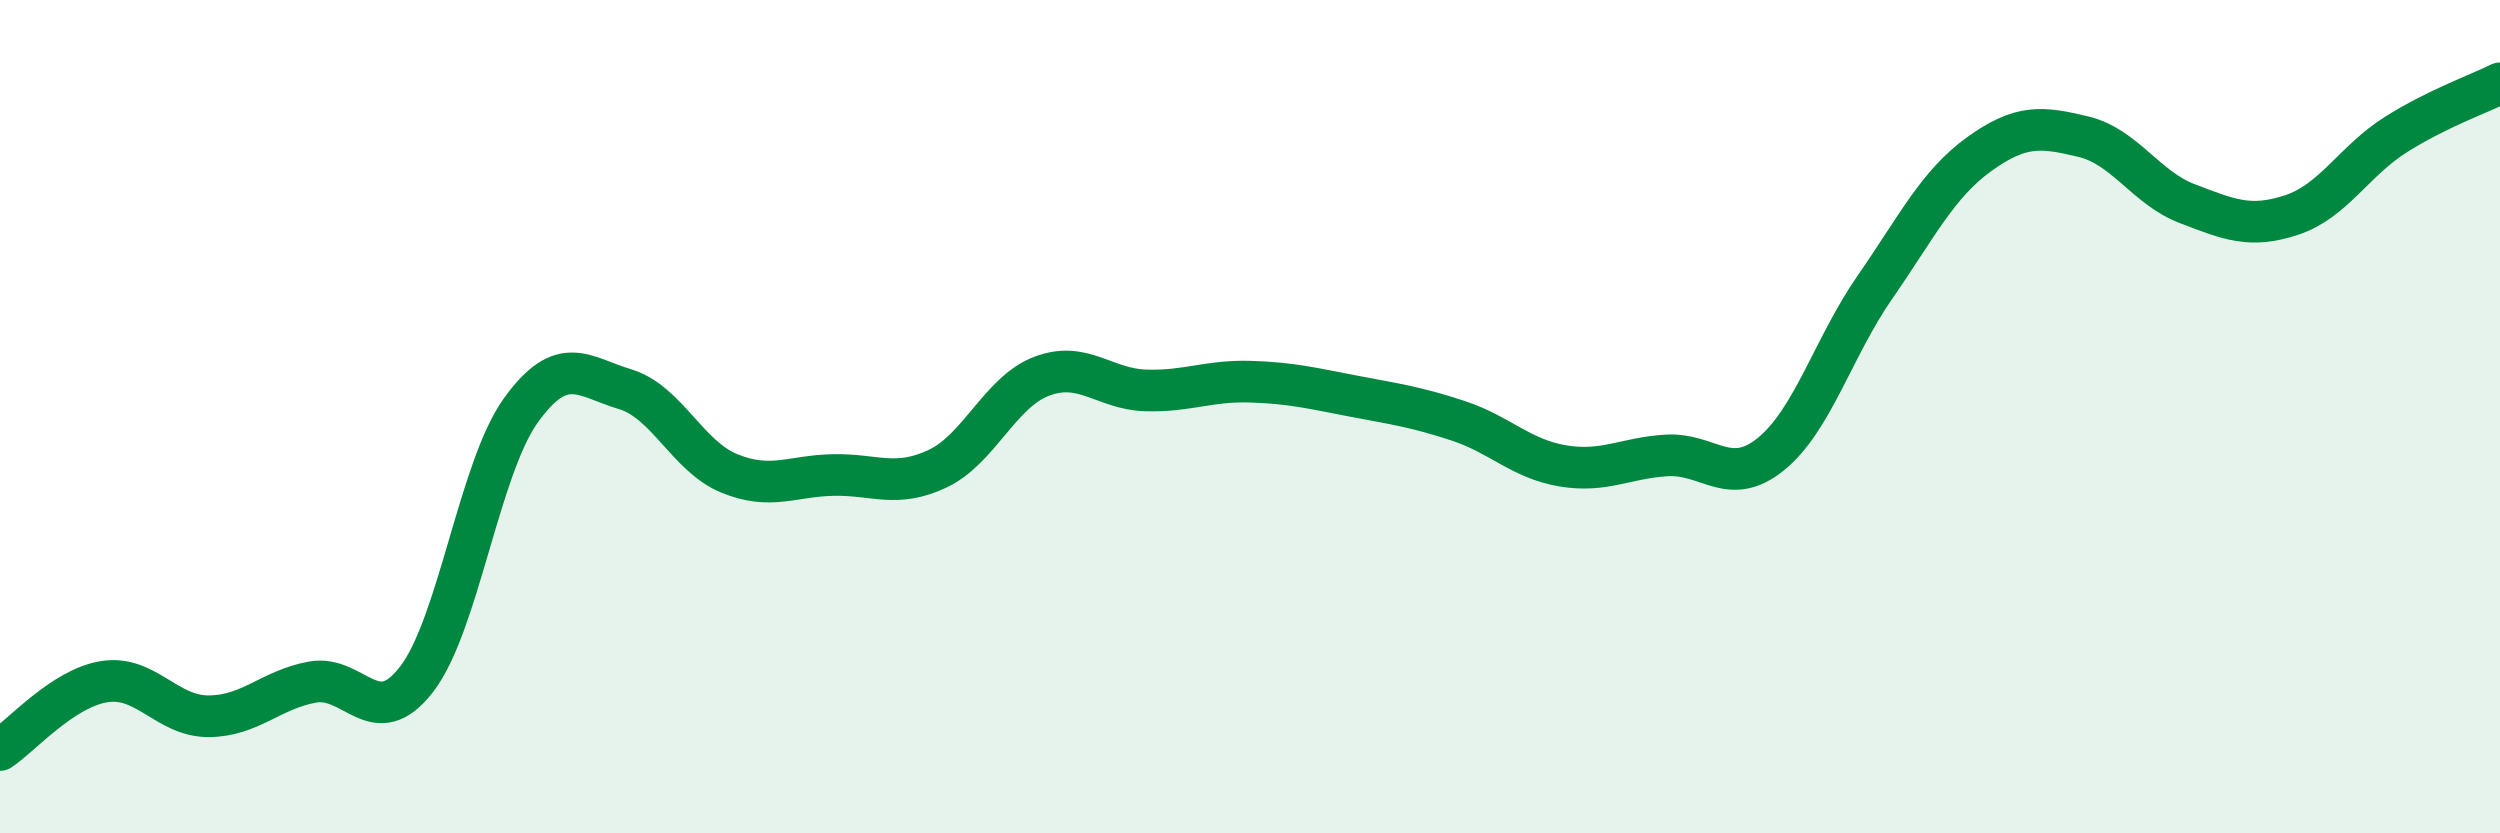
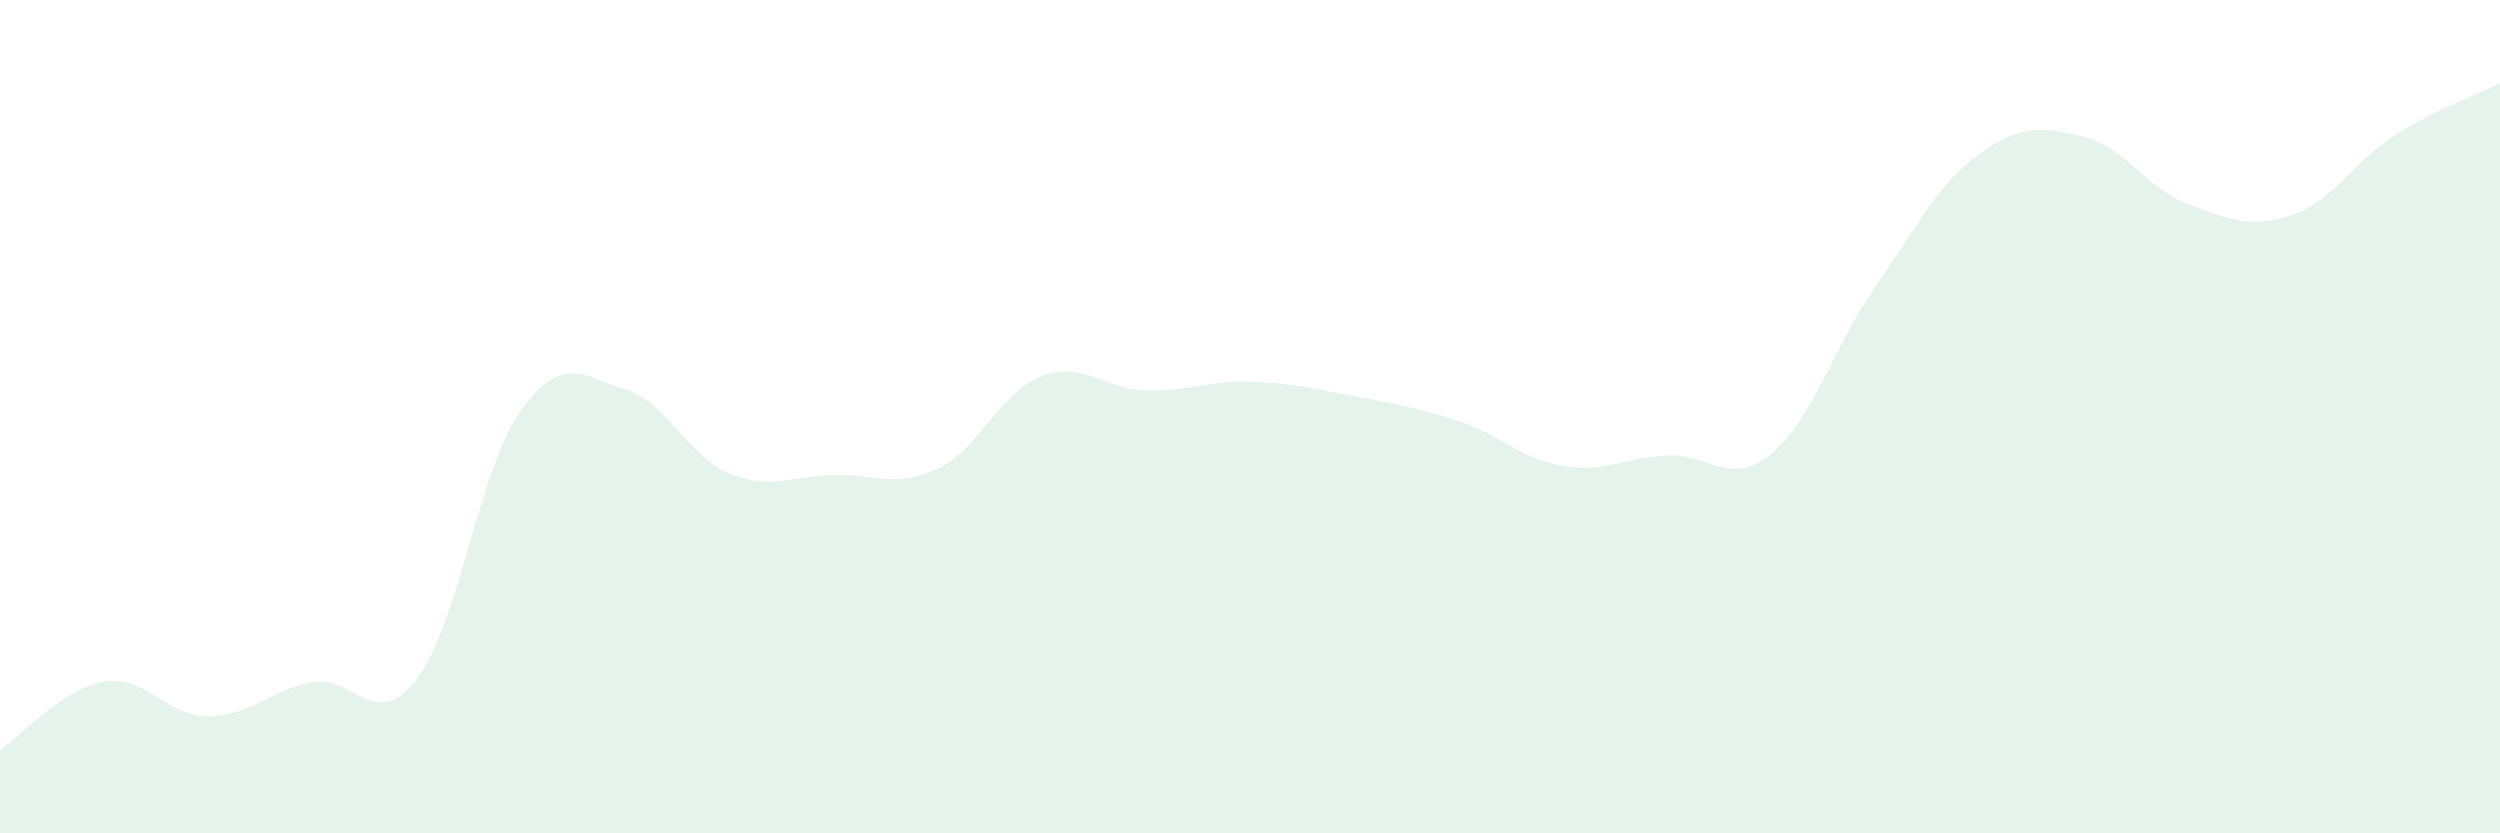
<svg xmlns="http://www.w3.org/2000/svg" width="60" height="20" viewBox="0 0 60 20">
  <path d="M 0,18 C 0.5,17.67 1.5,16.52 2.5,16.36 C 3.5,16.2 4,17.19 5,17.19 C 6,17.19 6.5,16.55 7.5,16.37 C 8.5,16.19 9,17.6 10,16.3 C 11,15 11.5,11.24 12.5,9.85 C 13.5,8.46 14,9.04 15,9.34 C 16,9.64 16.5,10.95 17.5,11.36 C 18.5,11.77 19,11.42 20,11.4 C 21,11.38 21.5,11.72 22.5,11.25 C 23.5,10.78 24,9.41 25,9.03 C 26,8.65 26.5,9.34 27.5,9.37 C 28.5,9.4 29,9.13 30,9.16 C 31,9.19 31.5,9.32 32.5,9.51 C 33.5,9.7 34,9.77 35,10.1 C 36,10.43 36.5,11.01 37.5,11.18 C 38.5,11.35 39,10.99 40,10.93 C 41,10.87 41.5,11.71 42.5,10.9 C 43.5,10.09 44,8.33 45,6.89 C 46,5.45 46.5,4.42 47.5,3.7 C 48.5,2.98 49,3.04 50,3.28 C 51,3.52 51.5,4.51 52.5,4.89 C 53.5,5.27 54,5.49 55,5.16 C 56,4.83 56.5,3.86 57.5,3.23 C 58.5,2.6 59.5,2.25 60,2L60 20L0 20Z" fill="#008740" opacity="0.1" stroke-linecap="round" stroke-linejoin="round" />
-   <path d="M 0,18 C 0.5,17.67 1.5,16.52 2.5,16.36 C 3.5,16.2 4,17.19 5,17.19 C 6,17.19 6.5,16.55 7.5,16.37 C 8.5,16.19 9,17.6 10,16.3 C 11,15 11.5,11.24 12.5,9.85 C 13.5,8.46 14,9.04 15,9.34 C 16,9.64 16.5,10.95 17.5,11.36 C 18.5,11.77 19,11.42 20,11.4 C 21,11.38 21.5,11.72 22.5,11.25 C 23.5,10.78 24,9.41 25,9.03 C 26,8.65 26.5,9.34 27.5,9.37 C 28.5,9.4 29,9.13 30,9.16 C 31,9.19 31.5,9.32 32.5,9.51 C 33.5,9.7 34,9.77 35,10.1 C 36,10.43 36.5,11.01 37.5,11.18 C 38.5,11.35 39,10.99 40,10.93 C 41,10.87 41.5,11.71 42.5,10.9 C 43.5,10.09 44,8.33 45,6.89 C 46,5.45 46.5,4.42 47.5,3.7 C 48.5,2.98 49,3.04 50,3.28 C 51,3.52 51.5,4.51 52.5,4.89 C 53.5,5.27 54,5.49 55,5.16 C 56,4.83 56.5,3.86 57.5,3.23 C 58.5,2.6 59.5,2.25 60,2" stroke="#008740" stroke-width="1" fill="none" stroke-linecap="round" stroke-linejoin="round" />
</svg>